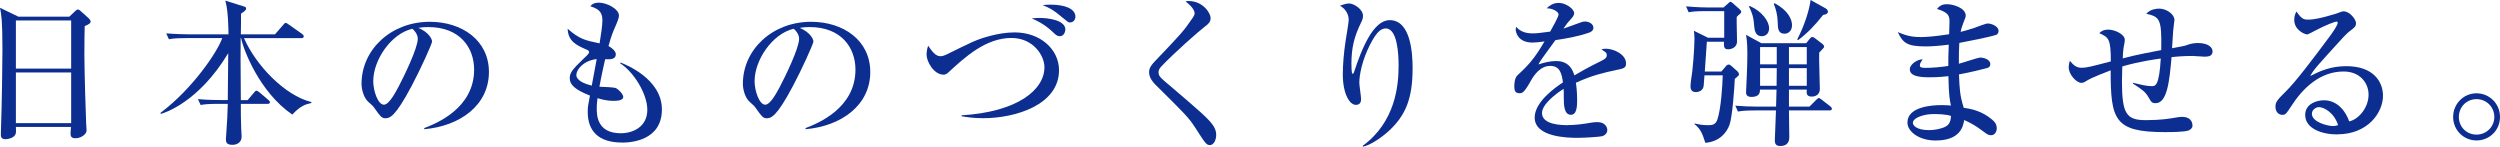
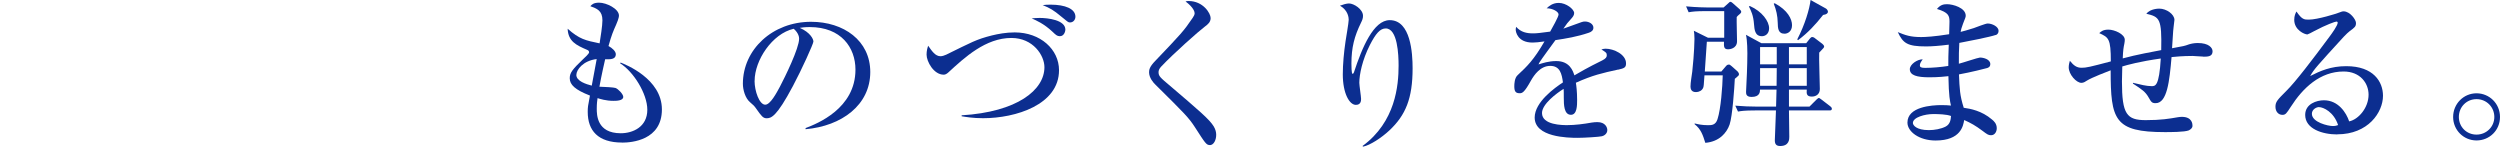
<svg xmlns="http://www.w3.org/2000/svg" id="b" data-name="レイヤー 2" viewBox="0 0 440.55 25.84">
  <defs>
    <style>
      .d {
        fill: #0c2e90;
        stroke-width: 0px;
      }
    </style>
  </defs>
  <g id="c" data-name="レイヤー 1">
    <g>
-       <path class="d" d="M12.21,2.94l1.01-.95c.2-.17.31-.31.48-.31.2,0,.36.11.53.28l1.43,1.29c.08.08.31.34.31.53,0,.28-.2.48-1.04.81-.03.87-.06,2.77-.06,5.1,0,2.46.25,10.95.31,11.98,0,.17.08,1.18.08,1.32,0,.64-.95,1.37-1.96,1.37-.73,0-.87-.34-.87-.87,0-.22.06-.73.08-1.12H2.8c.03.48.06,1.04-.08,1.32-.25.53-1.12.84-1.76.84-.81,0-.81-.53-.81-.9,0-.2.03-.87.03-1.09.14-4.09.25-11,.25-13.78C.42,3.5.25,2.63,0,1.37l3.25,1.57h8.96ZM2.8,3.61v8.48h9.74V3.61H2.8ZM2.8,12.77v8.93h9.74v-8.93H2.8Z" />
-       <path class="d" d="M32.79,6.72c-1.71,0-2.32.06-3.02.2l-.48-1.04c1.71.14,3.7.17,4,.17h6.97c0-.76-.03-4.26-.56-5.94l3.33,1.04c.28.08.34.2.34.36,0,.28-.28.48-.9.9.03.56-.03,3.11-.03,3.64h6.02l1.46-1.68c.17-.2.28-.34.42-.34.11,0,.34.14.53.28l2.38,1.68c.08.06.28.22.28.42,0,.25-.22.31-.42.31h-10.11c2.04,4.7,7.14,10.11,11.87,11.26v.17c-1.04.22-1.96.53-3.36,2.04-5.8-3.95-8.65-11.51-9.02-13.47h-.08c-.03,2.3-.03,3.16.03,10.92h1.2l1.12-1.32c.17-.2.28-.34.42-.34.11,0,.31.11.53.28l1.57,1.34c.14.11.28.22.28.42,0,.25-.22.28-.42.28h-4.7c0,1.18,0,3.16.06,4.28,0,.22.08,1.26.08,1.48,0,1.18-1.01,1.46-1.62,1.46-1.09,0-1.15-.5-1.15-1.04,0-.11.08-1.04.08-1.2.14-1.65.2-3.39.25-4.98h-1.76c-1.74,0-2.32.08-3.02.2l-.48-1.04c1.71.17,3.7.17,4,.17h1.26c.03-2.74.06-5.49.08-8.26-5.18,8.6-11.14,10.5-11.87,10.7l-.08-.17c5.77-4.34,10.14-10.92,10.89-13.19h-6.38Z" />
-       <path class="d" d="M74.76,22.57c2.04-.78,8.79-3.44,8.79-10.3,0-3.89-2.52-7.5-8.06-7.5-.84,0-1.4.08-1.76.14,1.88.81,2.41,1.99,2.41,2.41,0,.39-2.07,4.96-3.61,7.84-2.91,5.49-3.86,5.68-4.65,5.68-.62,0-.92-.42-1.79-1.65-.39-.56-.5-.64-1.12-1.18-.84-.7-1.26-2.18-1.26-3.25,0-6.02,5.21-10.92,12.01-10.92,5.74,0,10.44,3.3,10.44,8.85,0,5.82-5.04,9.52-11.4,10.08v-.2ZM65.77,14.25c0,1.79.84,4.2,1.88,4.2.9,0,1.99-2.07,2.58-3.16.9-1.71,3.39-6.78,3.39-8.46,0-.2-.03-.95-.95-1.76-3.81.87-6.89,5.57-6.89,9.18Z" />
      <path class="d" d="M109.62,25.12c-4.23,0-6.05-2.1-6.05-5.4,0-.84.03-1.01.39-2.88-2.6-1.01-3.56-1.9-3.56-3.05,0-.95.45-1.54,2.35-3.36.34-.31,1.06-.98,1.06-1.2,0-.25-.14-.36-.36-.45-1.88-.81-3.33-1.48-3.42-3.72,2.07,1.85,3.16,2.07,5.63,2.58.17-1.04.5-3.14.5-4.06,0-1.71-.98-2.07-2.13-2.49.28-.31.59-.62,1.54-.62,1.32,0,3.5,1.09,3.5,2.27,0,.48-.39,1.37-.5,1.62-.5,1.12-.81,1.82-1.34,3.75.64.34,1.29.92,1.29,1.46,0,.92-1.01.9-1.88.87-.14.62-.64,2.77-1.01,4.84.95.03,2.52.11,2.83.22.48.17,1.37,1.09,1.37,1.57,0,.7-1.26.7-1.76.7-1.26,0-2.35-.34-2.77-.48-.06.42-.14.98-.14,1.85,0,1.06,0,4.34,4.23,4.34,2.1,0,4.68-1.09,4.68-4.14,0-2.83-2.46-6.75-4.79-8.18l.08-.14c.78.31,7.28,2.83,7.28,8.26s-5.32,5.85-7.03,5.85ZM101.56,13.19c0,1.12,1.76,1.65,2.72,1.9l.87-4.68c-2.41.28-3.58,1.9-3.58,2.77Z" />
      <path class="d" d="M141.96,22.57c2.04-.78,8.79-3.44,8.79-10.3,0-3.89-2.52-7.5-8.06-7.5-.84,0-1.4.08-1.76.14,1.88.81,2.41,1.99,2.41,2.41,0,.39-2.07,4.96-3.61,7.84-2.91,5.49-3.86,5.68-4.65,5.68-.62,0-.92-.42-1.79-1.65-.39-.56-.5-.64-1.12-1.18-.84-.7-1.26-2.18-1.26-3.25,0-6.02,5.21-10.92,12.01-10.92,5.74,0,10.44,3.3,10.44,8.85,0,5.82-5.04,9.52-11.4,10.08v-.2ZM132.97,14.25c0,1.79.84,4.2,1.88,4.2.9,0,1.99-2.07,2.58-3.16.9-1.71,3.39-6.78,3.39-8.46,0-.2-.03-.95-.95-1.76-3.81.87-6.89,5.57-6.89,9.18Z" />
      <path class="d" d="M173.24,20.83c-1.79,0-3.02-.22-3.78-.34v-.17c9.83-.59,14.59-4.48,14.59-8.48,0-2.07-1.99-5.15-5.82-5.15-4.54,0-8.23,3.42-11.12,6.08-.31.28-.56.39-.81.39-1.76,0-3.02-2.32-3.02-3.53,0-.67.14-1.15.28-1.57.67.95,1.26,1.85,2.18,1.85.28,0,.73-.14,1.01-.28,4.42-2.16,5.26-2.69,8.06-3.39,1.04-.25,2.44-.53,4-.53,4.54,0,7.81,3,7.81,6.66,0,6.08-7.62,8.46-13.38,8.46ZM186.76,6.38c-.48,0-.73-.25-1.26-.76-1.57-1.48-2.94-2.04-3.7-2.38.42-.03.76-.08,1.4-.08,1.4,0,4.54.34,4.54,2.07,0,.14-.14,1.15-.98,1.15ZM188.52,3.95c-.28,0-.39-.11-1.48-1.01-1.43-1.2-2.02-1.51-3.3-2.04.42-.06.84-.08,1.4-.08,2.55,0,4.37.73,4.37,2.13,0,.45-.31,1.01-.98,1.01Z" />
      <path class="d" d="M213.19,25.56c-.62,0-.81-.34-2.63-3.16-1.09-1.68-1.82-2.41-6.92-7.45-.42-.39-1.15-1.26-1.15-2.21,0-.45.08-.98,1.12-2.04,4.48-4.7,4.93-5.15,6.55-7.53.22-.31.36-.59.36-.84,0-.2-.14-.98-1.6-2.07.2-.06.31-.08.53-.08,2.58,0,3.89,2.18,3.89,3,0,.73-.5,1.12-1.06,1.54-.95.7-5.43,4.65-7.67,7.03-.34.36-.45.7-.45.95,0,.73.28.95,2.07,2.46,5.01,4.28,6.92,5.88,7.67,7.14.31.53.42,1.01.42,1.46,0,.9-.42,1.82-1.15,1.82Z" />
      <path class="d" d="M244.86,22.96c-1.43,1.34-3.42,2.63-4.65,2.88l-.11-.11c5.82-4.26,6.36-10.67,6.36-14.17,0-1.9-.17-6.55-2.27-6.55-.98,0-1.76.9-2.8,2.94-1.32,2.6-1.85,5.18-1.85,6.64,0,.45.31,2.41.31,2.83,0,.28,0,1.06-.92,1.06-1.12,0-2.3-1.99-2.3-5.38,0-1.79.2-3.92.48-5.8.08-.59.56-3.3.56-3.81,0-.31-.06-1.65-1.54-2.49.53-.2,1.15-.39,1.6-.39.84,0,2.46,1.01,2.46,2.18,0,.42-.11.73-.36,1.23-1.15,2.35-1.68,4.34-1.68,7.17,0,.34,0,1.82.2,1.82.14,0,.2-.17.25-.28,1.43-4.34,3.44-9.18,6.3-9.18,3.7,0,4.03,5.82,4.03,8.48,0,5.32-1.23,8.26-4.06,10.92Z" />
      <path class="d" d="M285.15,12.26c-2.83.62-4.45.98-7.45,2.32.08.48.22,1.57.22,3.05,0,.9,0,2.6-1.09,2.6-1.23,0-1.26-1.79-1.26-3,0-1.09,0-1.2-.03-1.57-1.26.78-3.81,2.69-3.81,4.26,0,2.13,3.64,2.13,4.45,2.13,1.37,0,2.94-.2,4.31-.45.39-.06.67-.08,1.01-.08,1.37,0,1.74.92,1.74,1.4,0,.73-.7,1.04-.95,1.09-.42.11-3.11.28-4.26.28-1.79,0-7.59-.11-7.59-3.58,0-2.74,3.58-5.26,4.98-6.19-.2-1.48-.5-2.91-2.24-2.91s-2.83,1.6-3.39,2.58c-1.15,2.07-1.51,2.24-1.99,2.24-.73,0-.95-.34-.95-1.23,0-.39.03-1.46.59-1.96,1.68-1.57,2.83-2.66,4.73-5.94-1.09.14-1.51.2-2.1.2-2.63,0-2.97-1.88-2.97-2.27,0-.2.03-.31.08-.5.84.95,1.85,1.15,2.97,1.15.59,0,1.2-.06,3.02-.31.31-.56,1.48-2.6,1.48-3.02,0-.5-1.04-1.09-2.1-1.09.39-.36,1.04-.95,2.13-.95,1.32,0,2.72,1.12,2.72,1.79,0,.42-.28.73-.53,1.01-.67.73-.73.81-1.37,1.74,1.06-.39,2.94-1.06,3.19-1.15s.42-.11.62-.11c.7,0,1.48.42,1.48,1.09,0,.5-.39.76-.84.9-2.07.7-3.98,1.01-5.85,1.29-.45.62-2.49,3.39-2.77,3.86-.08.14-.2.36-.22.42.73-.22,1.79-.59,3.14-.59,2.38,0,2.94,1.76,3.19,2.52.7-.42,2.44-1.43,4.9-2.63.67-.34.81-.59.81-.92,0-.42-.17-.53-.95-1.01.25-.08.45-.14.73-.14,1.46,0,3.61,1.01,3.61,2.58,0,.73-.28.87-1.4,1.12Z" />
      <path class="d" d="M306.52,2.52c-.28.25-.31.28-.48.48-.03.67.06,3.64.06,4.26,0,1.34-1.37,1.43-1.57,1.43-.76,0-.76-.48-.73-1.34h-3.02c-.06.84-.31,4.51-.36,5.26h2.91l.84-.98c.2-.25.42-.25.48-.25.14,0,.22.03.5.28l1.04.92c.14.14.25.34.25.5,0,.2-.11.28-.31.45-.14.11-.25.22-.42.36-.08,1.62-.42,6.61-.92,8.06-.53,1.51-1.85,3.02-4.28,3.22-.42-1.34-.76-2.41-1.88-3.28v-.14c.59.14,1.26.31,2.35.31.64,0,1.34,0,1.68-1.06.59-1.82.87-5.71.92-7.73h-3.22c-.11,1.76-.14,1.96-.22,2.18-.2.53-.78.78-1.26.78-.31,0-.98-.06-.98-.98,0-.73.22-1.9.31-2.63.36-3.28.39-5.6.39-5.77,0-.76-.06-1.04-.11-1.43l2.49,1.23h2.86V1.96h-3.25c-1.71,0-2.32.08-3.02.2l-.45-1.04c1.71.17,3.67.2,3.98.2h2.63l.87-.78c.08-.08.22-.22.31-.22.17,0,.28.11.42.22l1.2,1.06c.14.14.31.31.31.48,0,.14-.11.28-.31.45ZM322.39,19.46h-7.14c0,.67.06,3.92.06,4.65,0,.39,0,1.62-1.6,1.62-.73,0-.95-.36-.95-1.01,0-.08.17-4.42.2-5.26h-3.67c-1.96,0-2.49.11-3.02.2l-.48-1.04c1.34.11,2.66.17,4,.17h3.19l.08-3h-2.91c0,.45-.08,1.29-1.48,1.29-.98,0-.98-.56-.98-.9,0-.25.03-.56.03-.64.06-1.12.2-3.98.2-6.16,0-.17,0-2.27-.25-3.25l2.72,1.48h7.9l.67-.84c.11-.11.22-.25.39-.25.08,0,.34.08.42.17l1.37,1.04c.14.11.31.31.31.48,0,.14-.08.25-.87,1.06-.06.9.11,5.38.11,6.38,0,1.34-1.23,1.37-1.4,1.37-.98,0-.95-.56-.9-1.23h-3.14v3h3.61l1.18-1.18c.11-.11.36-.34.45-.34.11,0,.14,0,.5.28l1.54,1.18c.11.08.28.25.28.42,0,.31-.25.31-.42.31ZM310.49,6.38c-1.26,0-1.32-1.2-1.4-2.13-.11-1.54-.53-2.38-.9-3.11l.17-.08c2.16.95,3.39,2.69,3.39,3.92,0,1.04-.73,1.4-1.26,1.4ZM313.1,8.29h-2.94v3.05h2.94v-3.05ZM310.16,12.01v3.11h2.91c0-.59.03-2.66.03-3.11h-2.94ZM314.47,5.94c-1.15,0-1.18-1.01-1.2-1.96-.03-1.2-.25-2.21-.7-3.33l.17-.08c2.3,1.23,3.05,2.8,3.05,3.86,0,1.12-.76,1.51-1.32,1.51ZM318.39,8.29h-3.14v3.05h3.14v-3.05ZM318.39,12.01h-3.14v3.11h3.14v-3.11ZM321.27,2.63c-1.34,1.71-2.69,3.16-4.42,4.45l-.14-.14c1.37-2.63,2.16-5.35,2.35-6.94l2.72,1.51c.17.11.34.36.34.56,0,.22-.2.48-.84.56Z" />
      <path class="d" d="M351.68,6.16c-.81.31-5.01,1.15-6.41,1.4-.08,1.4-.08,2.07-.08,3.67.59-.14,3.42-1.09,3.72-1.09.56,0,1.82.28,1.82,1.15,0,.5-.36.64-.56.7-.25.08-2.94.76-4.96,1.12.11,2.52.14,3.67.84,5.88,1.15.17,3.14.5,4.98,2.07.34.28.84.73.84,1.54,0,.59-.34,1.23-1.01,1.23-.48,0-.7-.17-1.51-.78-1.23-.92-2.04-1.37-3.22-1.9-.17,1.01-.59,3.61-5.04,3.61-2.91,0-4.96-1.57-4.96-3.16,0-2.8,4.31-3.08,5.99-3.08.7,0,1.18.03,1.68.08-.17-.73-.39-1.62-.45-5.18-.48.06-1.79.2-3.36.2-2.18,0-3.44-.34-3.44-1.43,0-.84,1.29-1.74,2.27-1.74-.36.53-.5.73-.5,1.09,0,.28.2.42.92.42,1.23,0,2.86-.14,4.09-.34,0-1.46,0-1.48.08-3.75-1.76.22-3.02.31-4,.31-3.3,0-4.06-.56-4.98-2.52,1.32.53,2.18.87,4.12.87.73,0,2.3-.08,4.93-.5,0-.31.06-2.04.06-2.18,0-1.06-.14-1.65-2.21-2.27.62-.76,1.2-.84,1.79-.84,1.04,0,3.28.64,3.28,2.02,0,.25-.06.36-.48,1.43-.28.73-.34,1.04-.42,1.43.45-.11,1.2-.31,2.32-.67.39-.14,2.1-.81,2.44-.81.81,0,1.93.56,1.93,1.29,0,.36-.17.62-.5.76ZM340.65,20.1c-1.4,0-3.56.56-3.56,1.57,0,.39.59,1.26,2.83,1.26.95,0,2.13-.2,2.97-.64.76-.42.87-1.18.92-1.85-.81-.31-2.27-.34-3.16-.34Z" />
      <path class="d" d="M388.22,9.97c-.28,0-1.57-.11-1.85-.11-1.68,0-3.19.14-3.7.2-.36,4.26-.78,8.12-2.8,8.12-.67,0-.78-.2-1.26-1.04-.56-.98-1.15-1.37-2.74-2.41v-.14c1.32.31,2.35.59,3.3.59.64,0,1.32,0,1.6-4.87-3.75.53-5.85,1.12-6.78,1.4,0,.42-.06,2.24-.06,2.63,0,5.8.84,6.83,4.2,6.83,2.69,0,4.14-.25,5.57-.5.36-.06.59-.08.78-.08,1.88,0,1.88,1.34,1.88,1.57,0,.42-.34.64-.64.81-.73.31-3.3.31-4.23.31-8.9,0-9.55-2.16-9.55-10.89-.53.2-3.36,1.29-4.14,1.79-.31.2-.62.42-1.01.42-.9,0-2.24-1.48-2.24-2.74,0-.42.11-.84.2-1.15.7.87,1.23,1.23,2.07,1.23s1.43-.14,5.15-1.12c0-4.03-.39-4.23-2.04-4.98.31-.28.67-.62,1.62-.62,1.04,0,2.88.78,2.88,1.79,0,.22-.03.42-.08.7-.14.67-.22,1.12-.28,2.58,2.32-.64,5.57-1.23,6.78-1.46.11-5.52-.25-5.85-2.63-6.41.73-.9,2.16-.9,2.3-.9,1.23,0,2.66.98,2.66,1.99,0,.08-.11.98-.14,1.18-.11.59-.22,3.28-.28,3.81,2.13-.39,2.18-.39,2.94-.67.34-.11.9-.25,1.6-.25,1.93,0,2.6.84,2.6,1.46,0,.95-.87.95-1.68.95Z" />
      <path class="d" d="M411.88,23.69c-2.63,0-5.66-.98-5.66-3.44,0-1.96,2.04-2.58,3.3-2.58,2.55,0,3.95,2.21,4.45,3.72,1.65-.34,3.42-2.41,3.42-4.7,0-2.04-1.48-4.09-4.4-4.09-4.14,0-7.17,2.88-9.32,6.24-.73,1.12-.9,1.4-1.46,1.4-.7,0-1.23-.56-1.23-1.43s.36-1.23,1.9-2.77c1.65-1.62,4.7-5.63,7.64-9.6.42-.56,1.43-1.96,1.43-2.44,0-.14-.11-.2-.22-.2-.22,0-1.82.56-3.92,1.68-.39.22-1.12.59-1.2.59-.48,0-2.32-.76-2.32-2.58,0-.7.22-1.15.39-1.46.98,1.43,1.37,1.43,2.18,1.43,1.54,0,4.98-1.09,5.15-1.18.67-.25.76-.28.98-.28,1.12,0,2.18,1.46,2.18,2.04,0,.64-.2.78-1.12,1.46-.28.22-.56.48-1.04.98-4.73,5.18-5.26,5.74-5.91,6.92,1.76-.9,3.64-1.74,6.36-1.74,4.82,0,6.47,2.77,6.47,5.21,0,2.94-2.63,6.8-8.06,6.8ZM408.66,18.87c-.48,0-1.26.42-1.26,1.18,0,1.51,2.88,2.16,3.67,2.16.48,0,.7-.08.95-.17-.76-2.32-2.6-3.16-3.36-3.16Z" />
      <path class="d" d="M436.41,24.75c-2.27,0-4.12-1.82-4.12-4.14s1.85-4.17,4.12-4.17,4.14,1.82,4.14,4.17-1.85,4.14-4.14,4.14ZM436.41,17.47c-1.74,0-3.11,1.37-3.11,3.14s1.37,3.11,3.11,3.11,3.14-1.37,3.14-3.11-1.37-3.14-3.14-3.14Z" />
    </g>
  </g>
</svg>